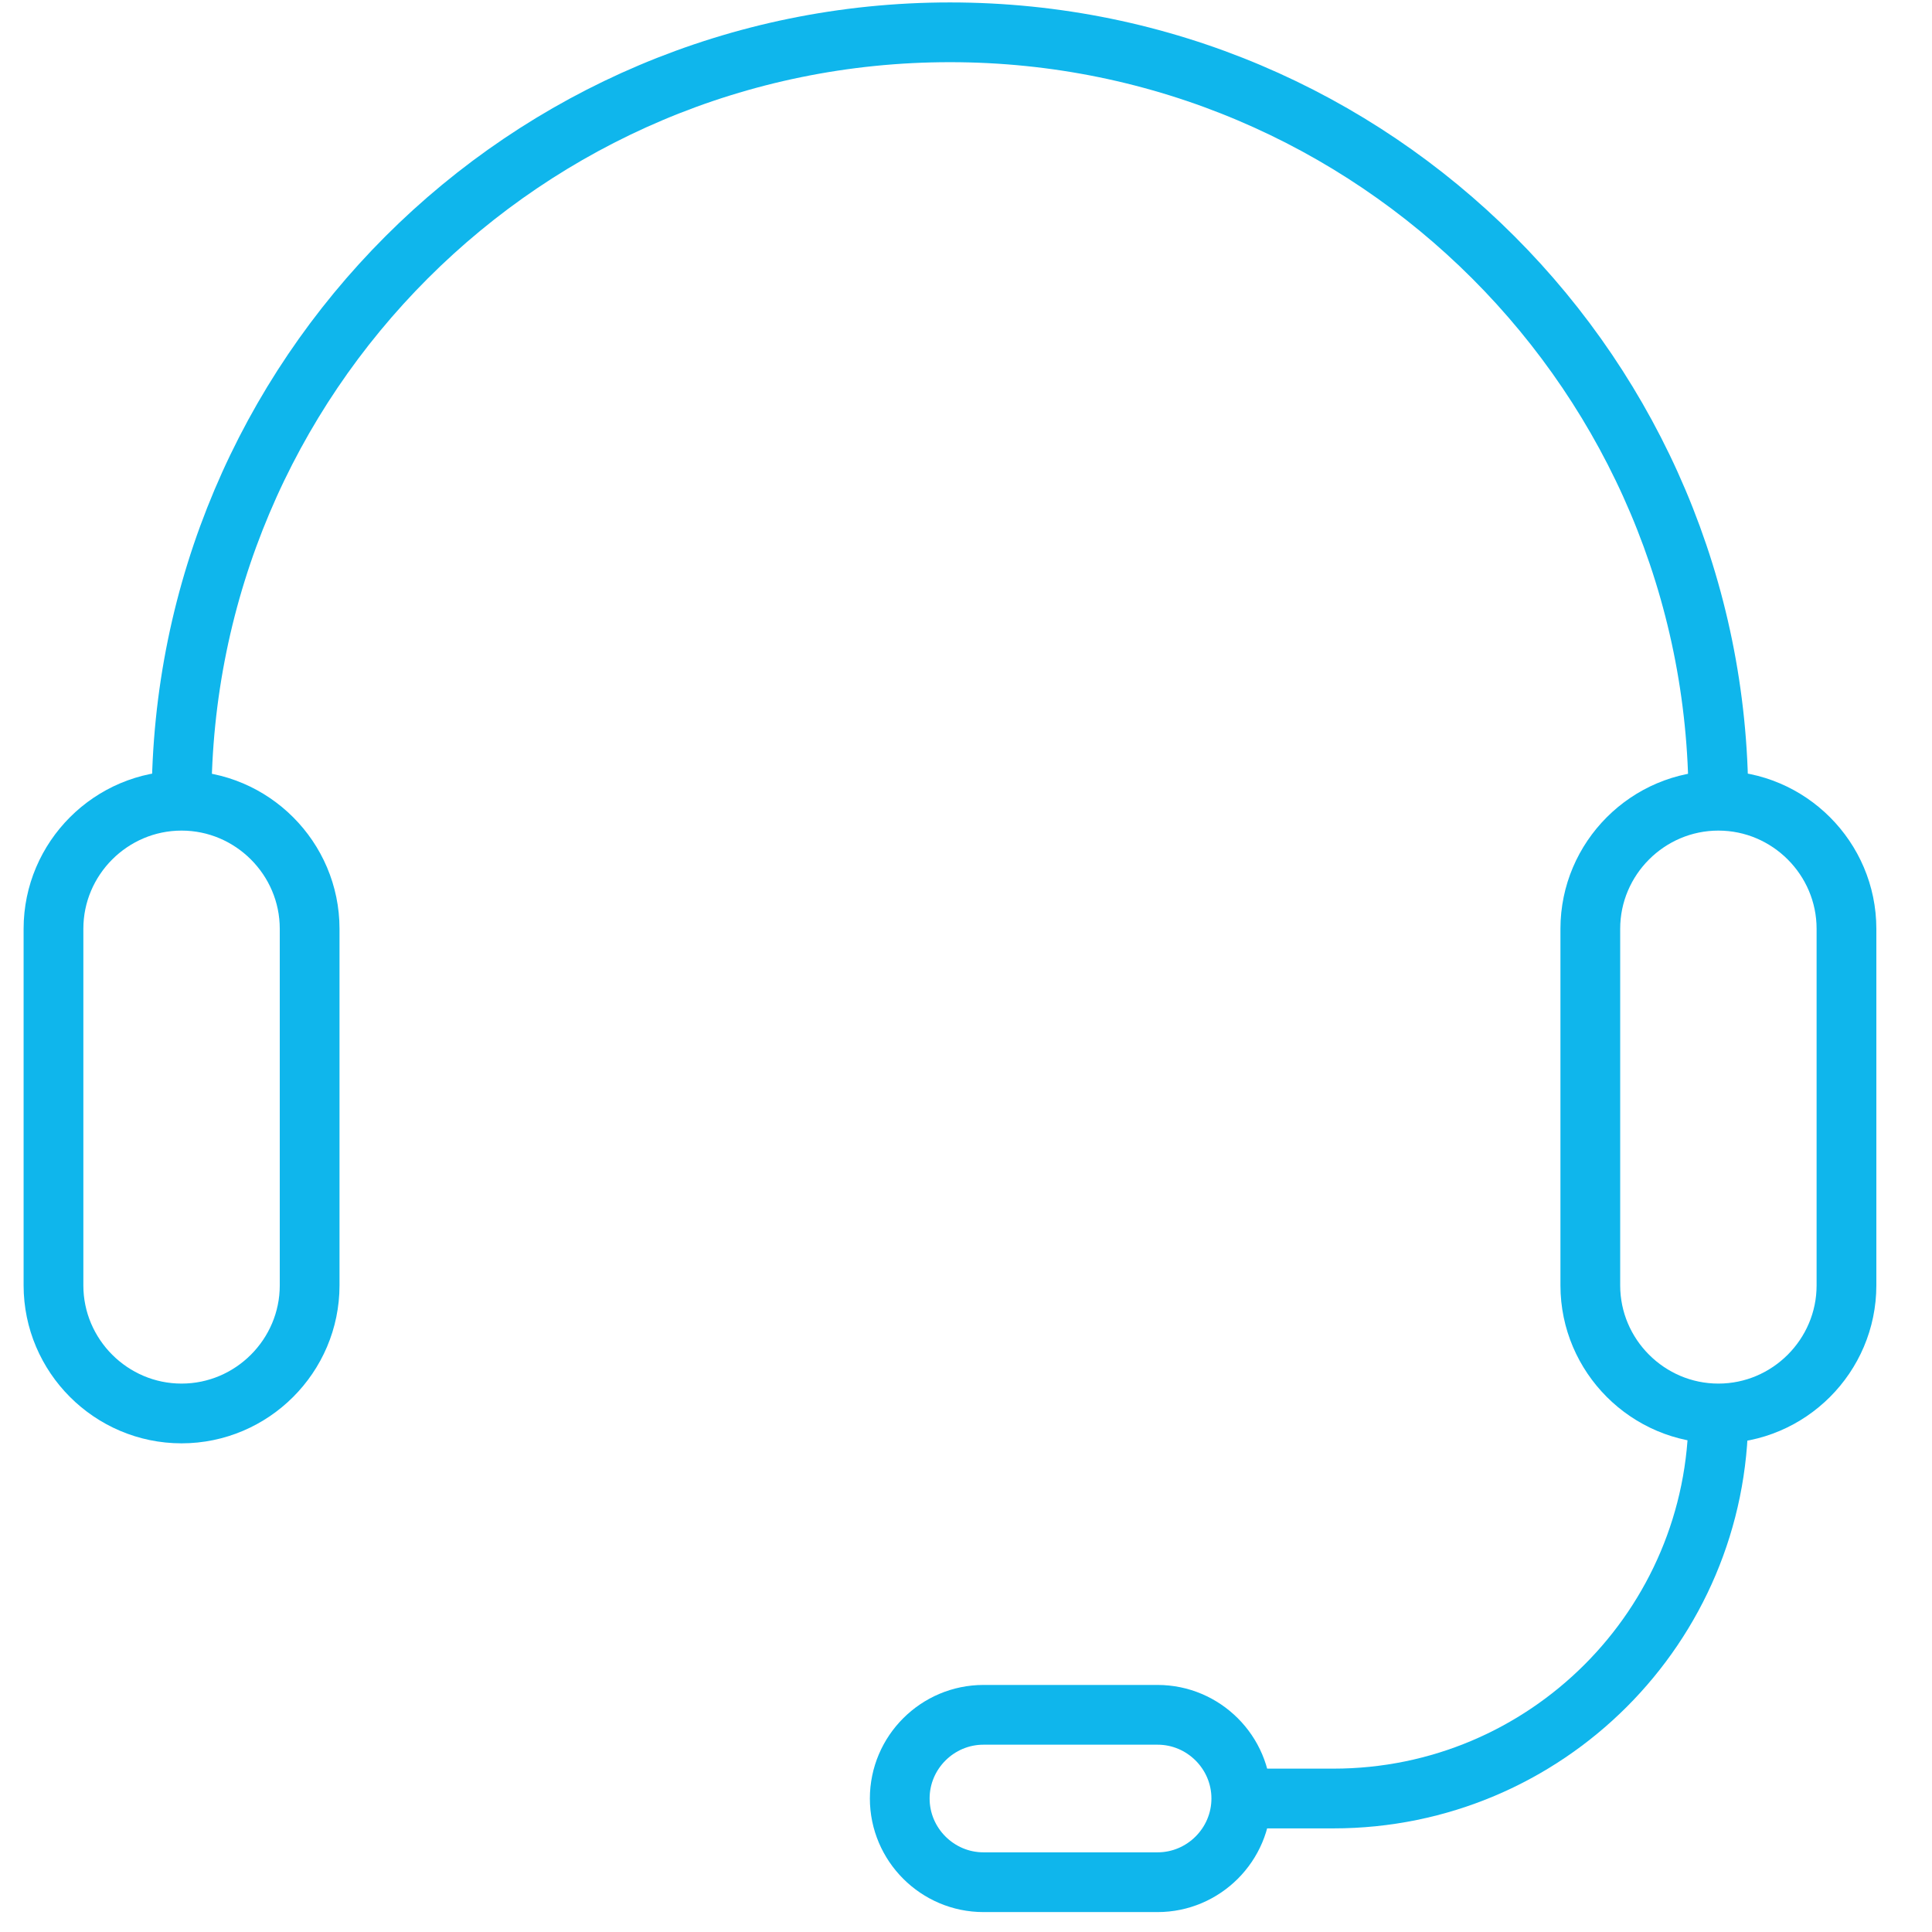
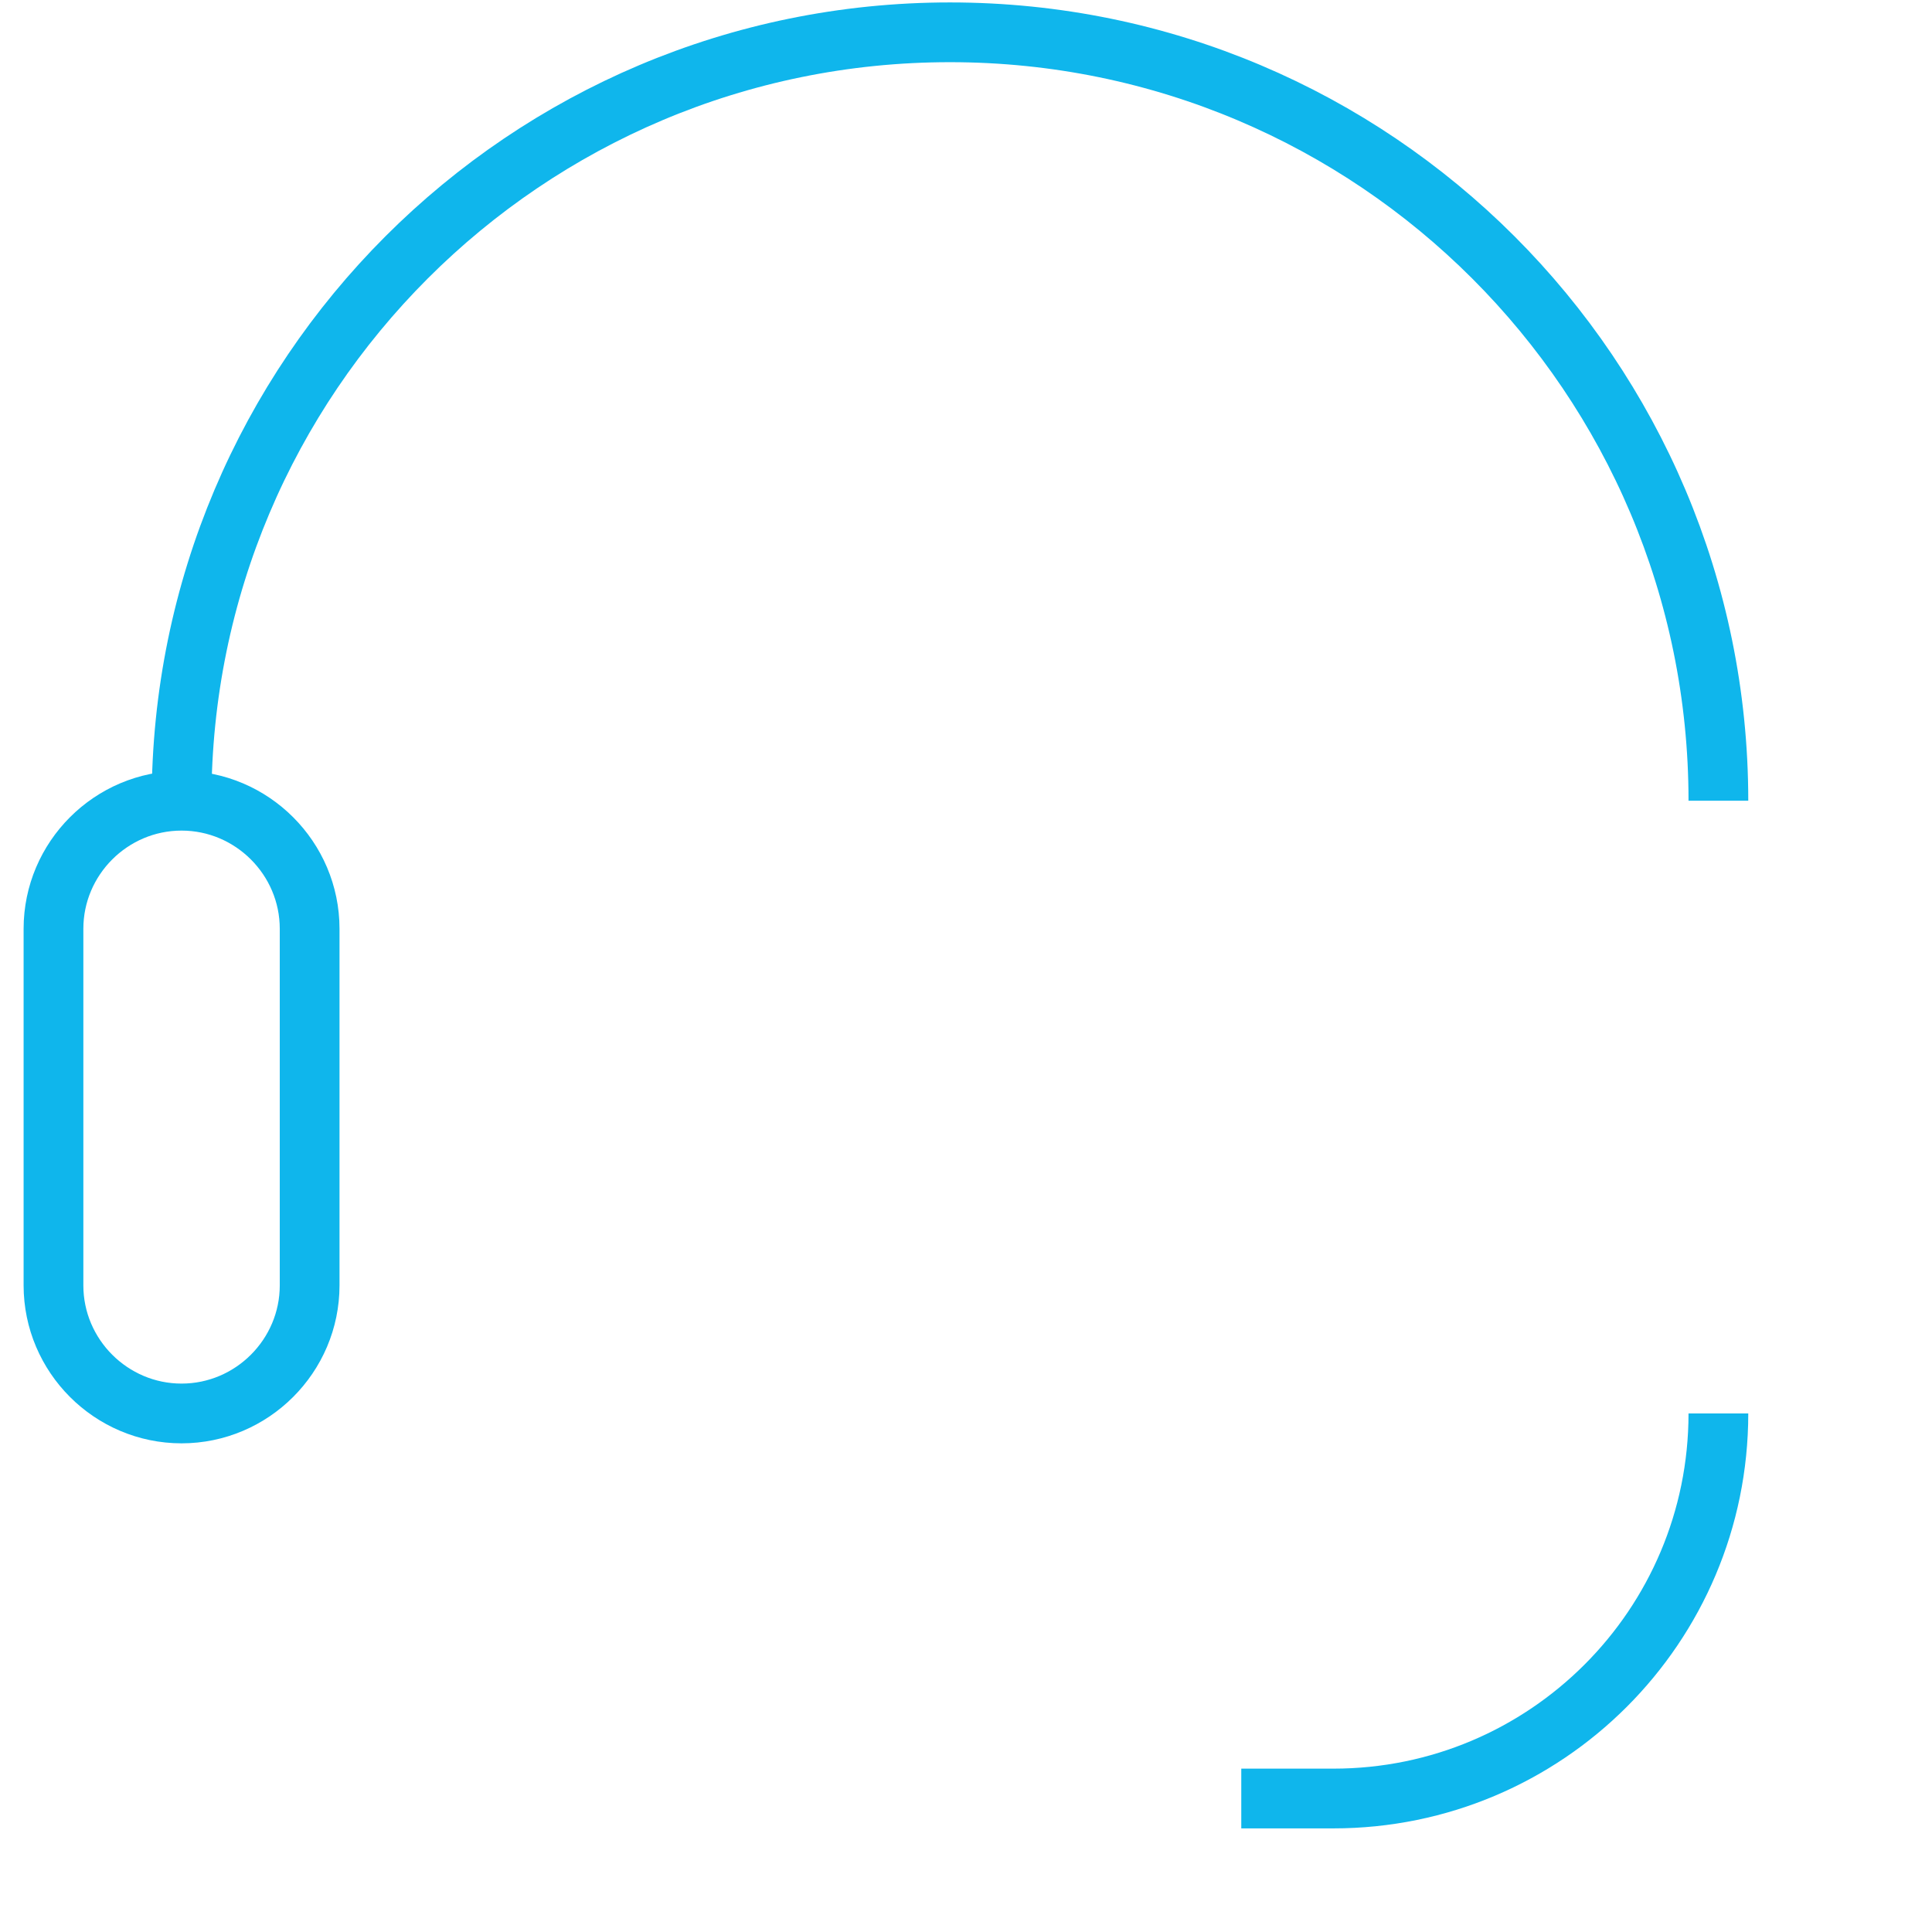
<svg xmlns="http://www.w3.org/2000/svg" width="100%" height="100%" viewBox="0 0 119 119" version="1.1" xml:space="preserve" style="fill-rule:evenodd;clip-rule:evenodd;stroke-miterlimit:10;">
  <g>
    <path d="M11.183,49.32c0,-26.138 21.188,-47.33 47.33,-47.33c26.138,0 47.33,21.192 47.33,47.33" style="fill:none;fill-rule:nonzero;stroke:#0fb6ec;stroke-width:3.68px;" />
    <path d="M11.183,87.061c-4.34,0 -7.889,-3.549 -7.889,-7.889l0,-21.963c0,-4.34 3.549,-7.889 7.889,-7.889c4.34,0 7.889,3.549 7.889,7.889l0,21.963c0,4.34 -3.549,7.889 -7.889,7.889Z" style="fill:none;fill-rule:nonzero;stroke:#0fb6ec;stroke-width:3.68px;" />
-     <path d="M105.843,87.061c-4.34,0 -7.889,-3.549 -7.889,-7.889l0,-21.963c0,-4.34 3.549,-7.889 7.889,-7.889c4.34,0 7.889,3.549 7.889,7.889l0,21.963c0,4.34 -3.549,7.889 -7.889,7.889Z" style="fill:none;fill-rule:nonzero;stroke:#0fb6ec;stroke-width:3.68px;" />
    <path d="M105.843,87.061c0,13.1 -10.617,23.717 -23.717,23.717l-5.671,0" style="fill:none;fill-rule:nonzero;stroke:#0fb6ec;stroke-width:3.68px;" />
-     <path d="M71.3,115.933l-10.724,0c-2.836,0 -5.157,-2.318 -5.157,-5.157c0,-2.836 2.321,-5.153 5.157,-5.153l10.724,0c2.836,0 5.157,2.317 5.157,5.153c0,2.839 -2.321,5.157 -5.157,5.157Z" style="fill:none;fill-rule:nonzero;stroke:#0fb6ec;stroke-width:3.68px;" />
  </g>
</svg>